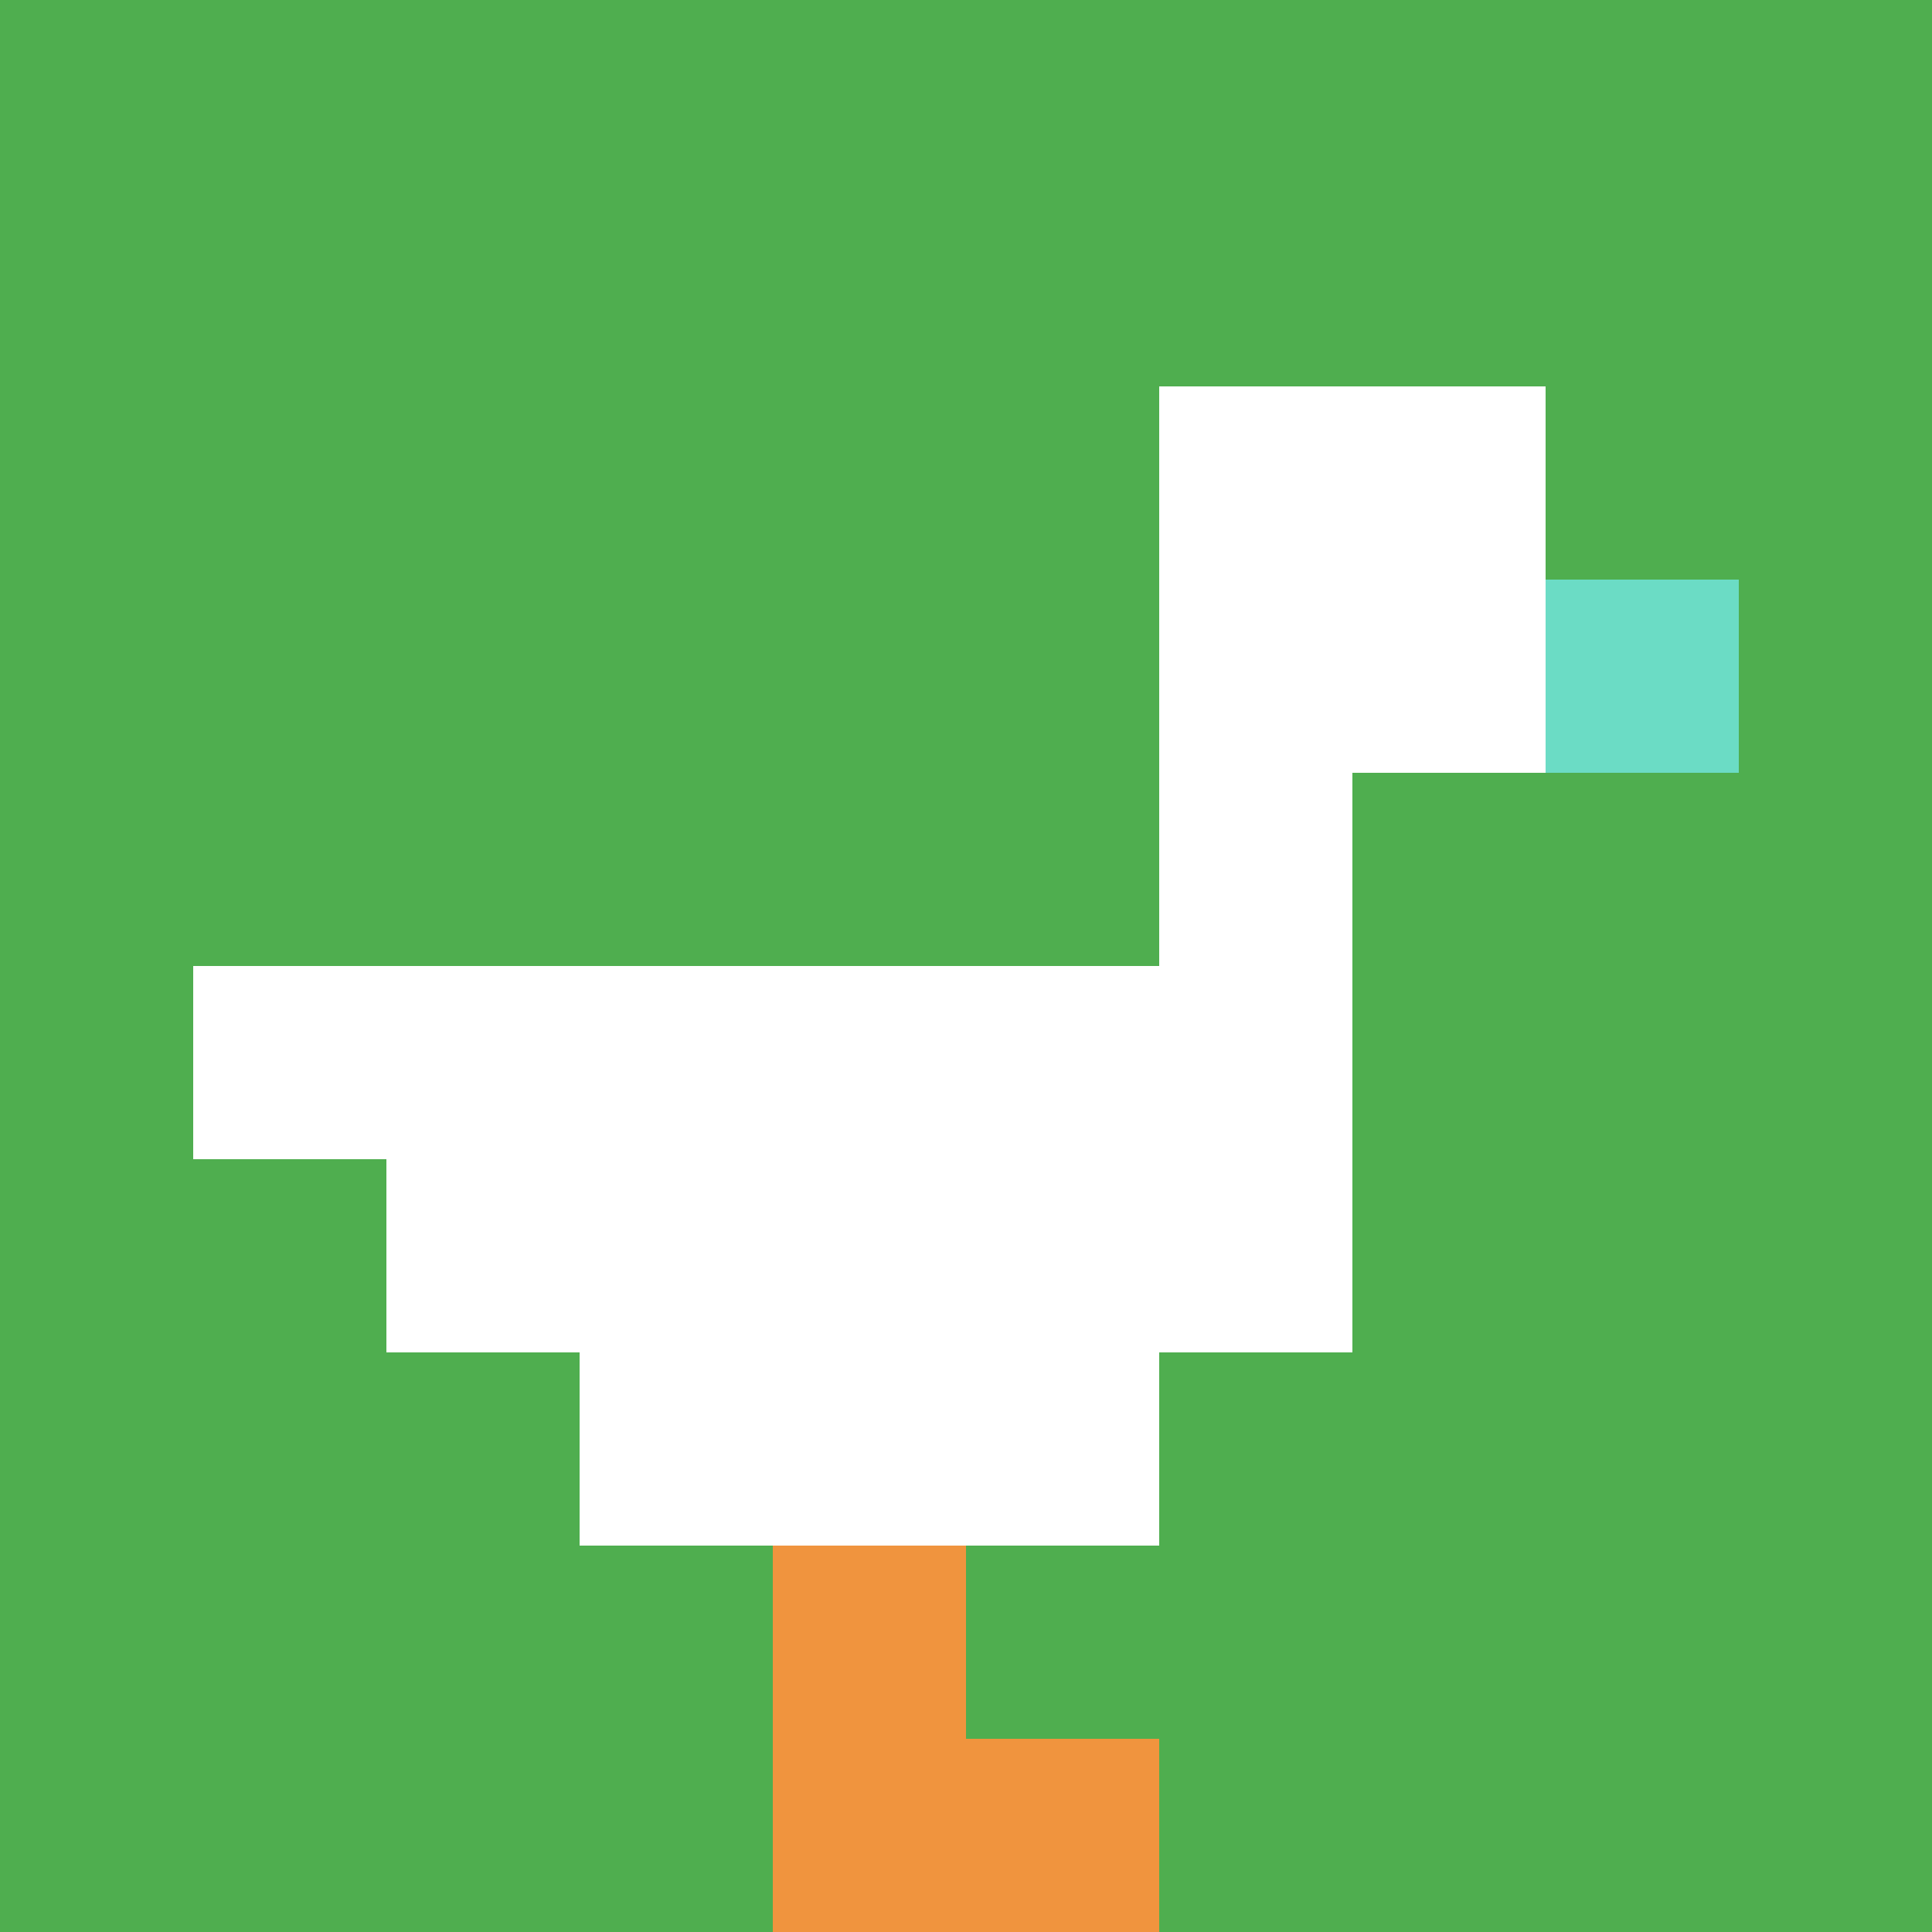
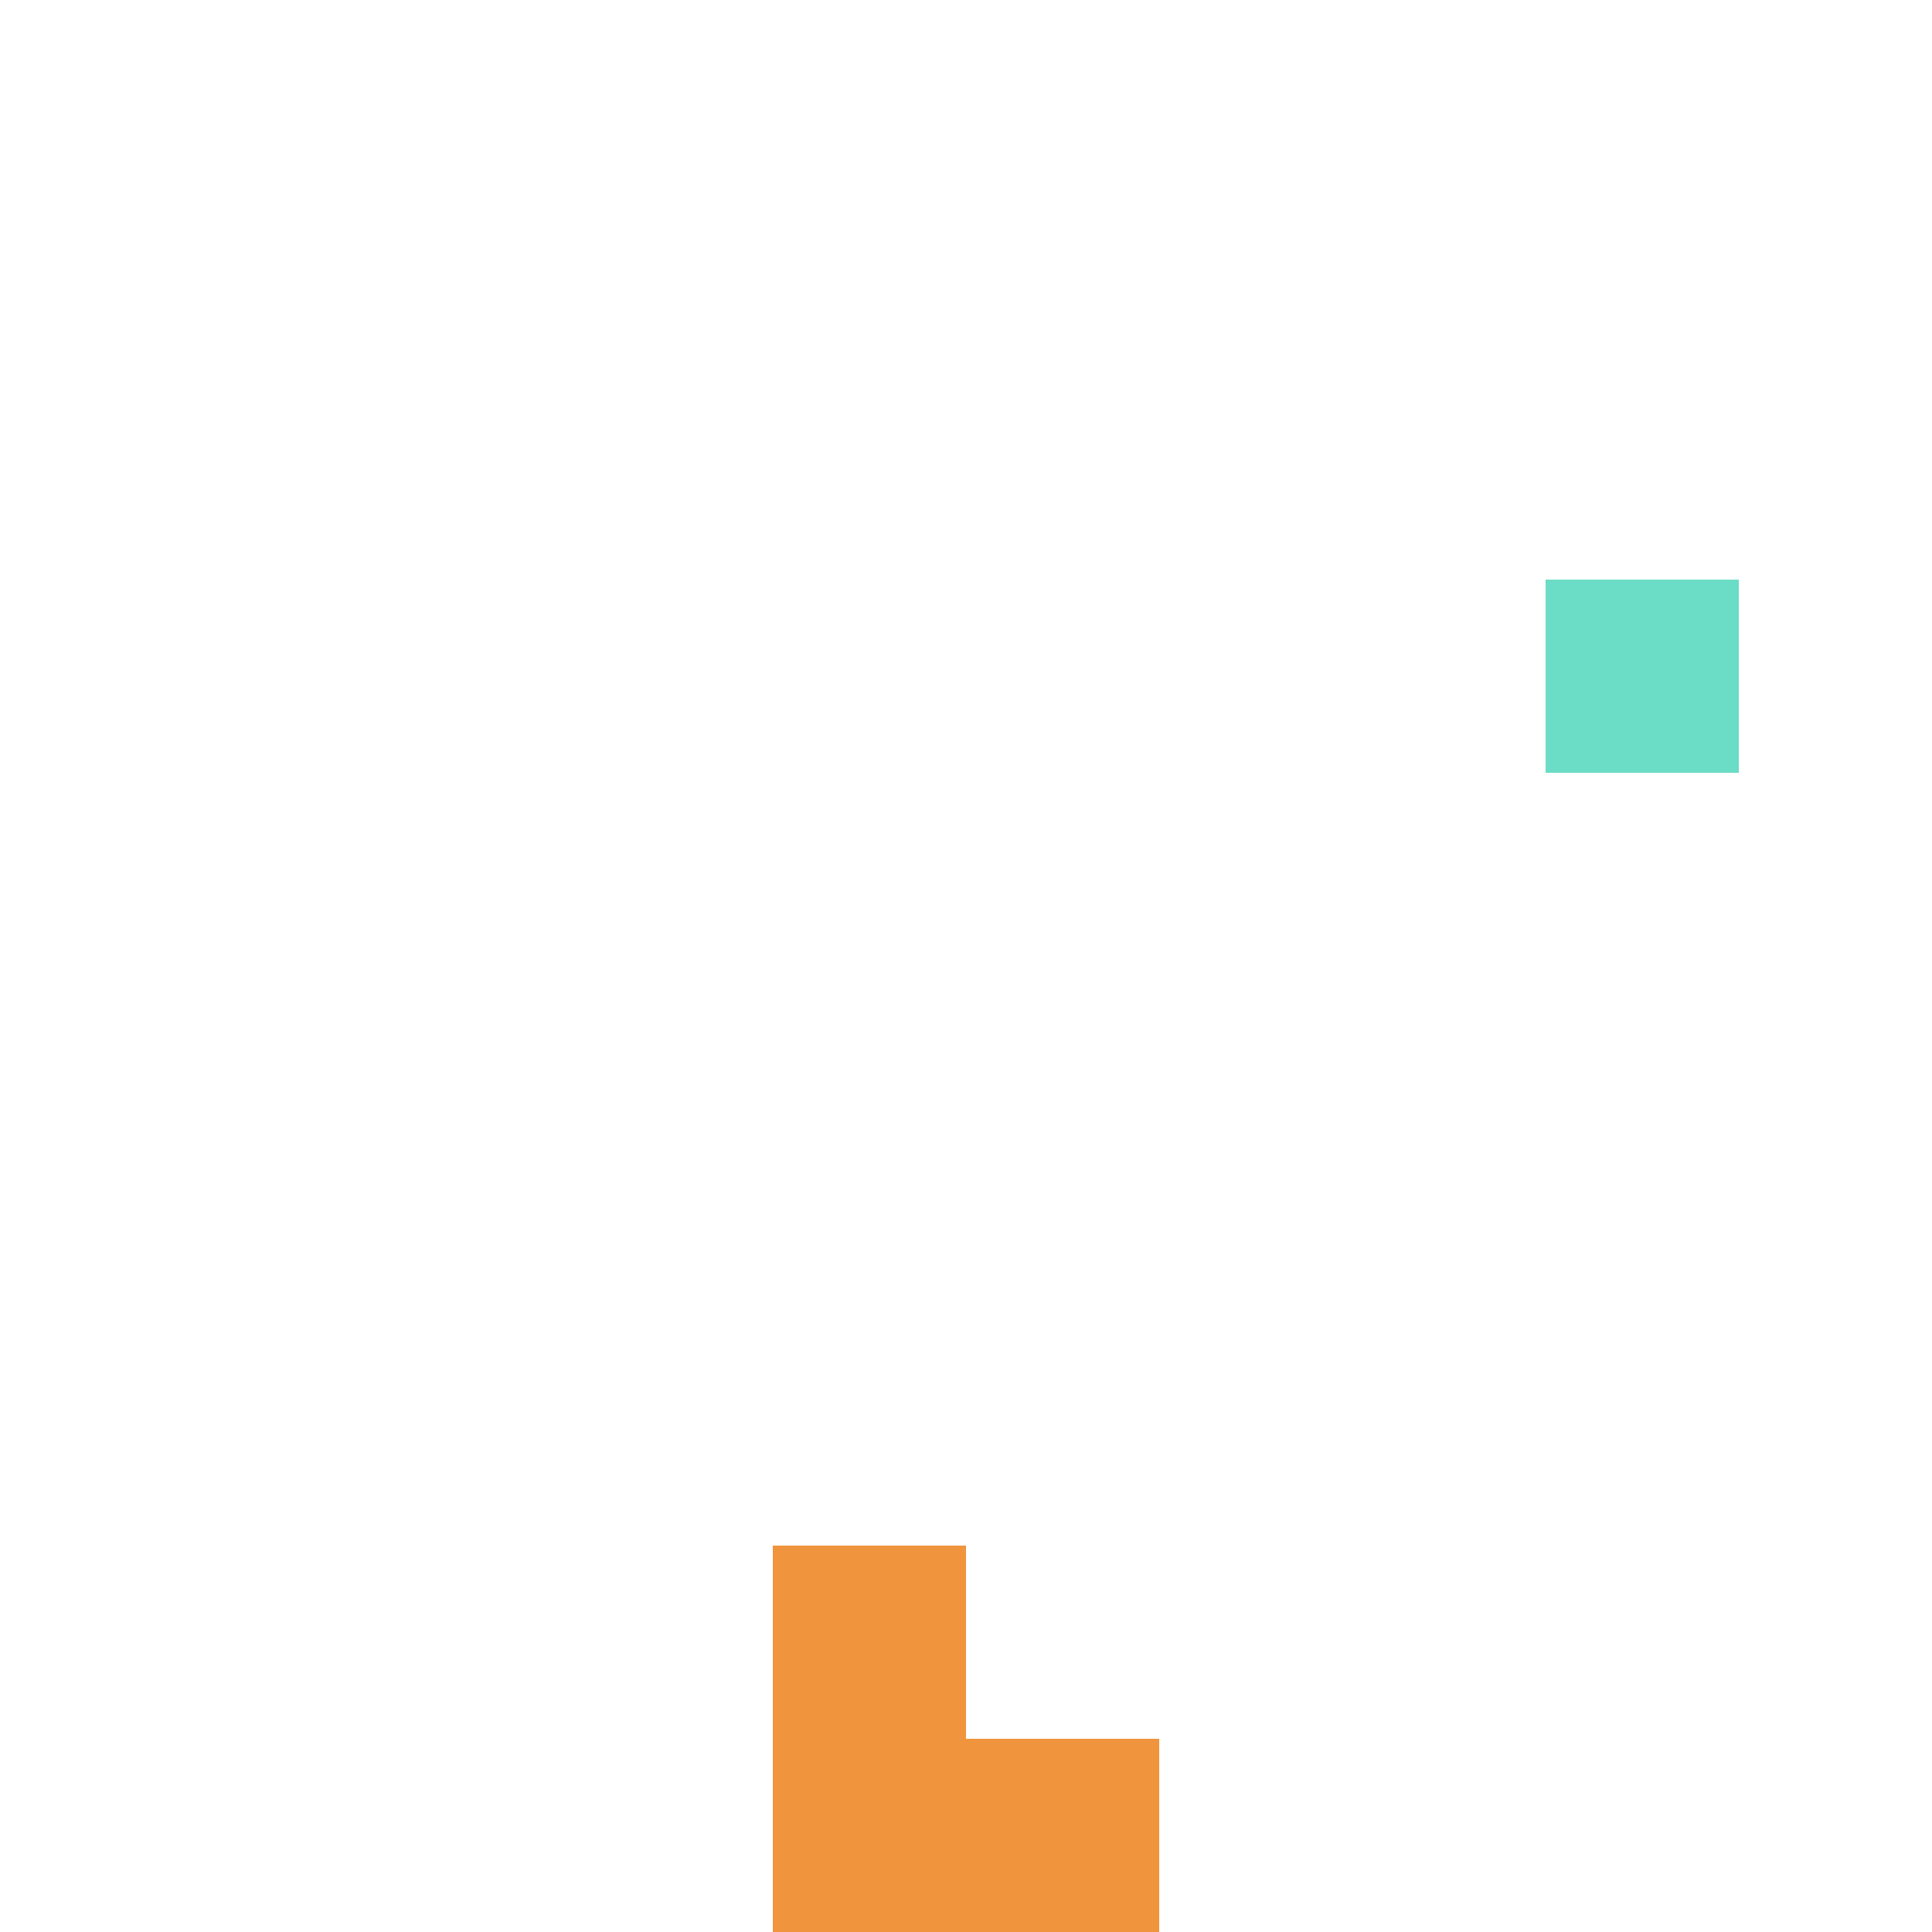
<svg xmlns="http://www.w3.org/2000/svg" version="1.1" width="590" height="590">
  <title>'goose-pfp-942888' by Dmitri Cherniak</title>
  <desc>seed=942888
backgroundColor=#ffffff
padding=20
innerPadding=0
timeout=500
dimension=1
border=false
Save=function(){return n.handleSave()}
frame=90

Rendered at Mon Sep 16 2024 01:15:19 GMT+0900 (GMT+09:00)
Generated in &lt;1ms
</desc>
  <defs />
  <rect width="100%" height="100%" fill="#ffffff" />
  <g>
    <g id="0-0">
-       <rect x="0" y="0" height="590" width="590" fill="#4FAE4F" />
      <g>
-         <rect id="0-0-6-2-2-2" x="354" y="118" width="118" height="118" fill="#ffffff" />
        <rect id="0-0-6-2-1-4" x="354" y="118" width="59" height="236" fill="#ffffff" />
        <rect id="0-0-1-5-5-1" x="59" y="295" width="295" height="59" fill="#ffffff" />
        <rect id="0-0-2-5-5-2" x="118" y="295" width="295" height="118" fill="#ffffff" />
-         <rect id="0-0-3-5-3-3" x="177" y="295" width="177" height="177" fill="#ffffff" />
        <rect id="0-0-8-3-1-1" x="472" y="177" width="59" height="59" fill="#6BDCC5" />
        <rect id="0-0-4-8-1-2" x="236" y="472" width="59" height="118" fill="#F0943E" />
        <rect id="0-0-4-9-2-1" x="236" y="531" width="118" height="59" fill="#F0943E" />
      </g>
-       <rect x="0" y="0" stroke="white" stroke-width="0" height="590" width="590" fill="none" />
    </g>
  </g>
</svg>